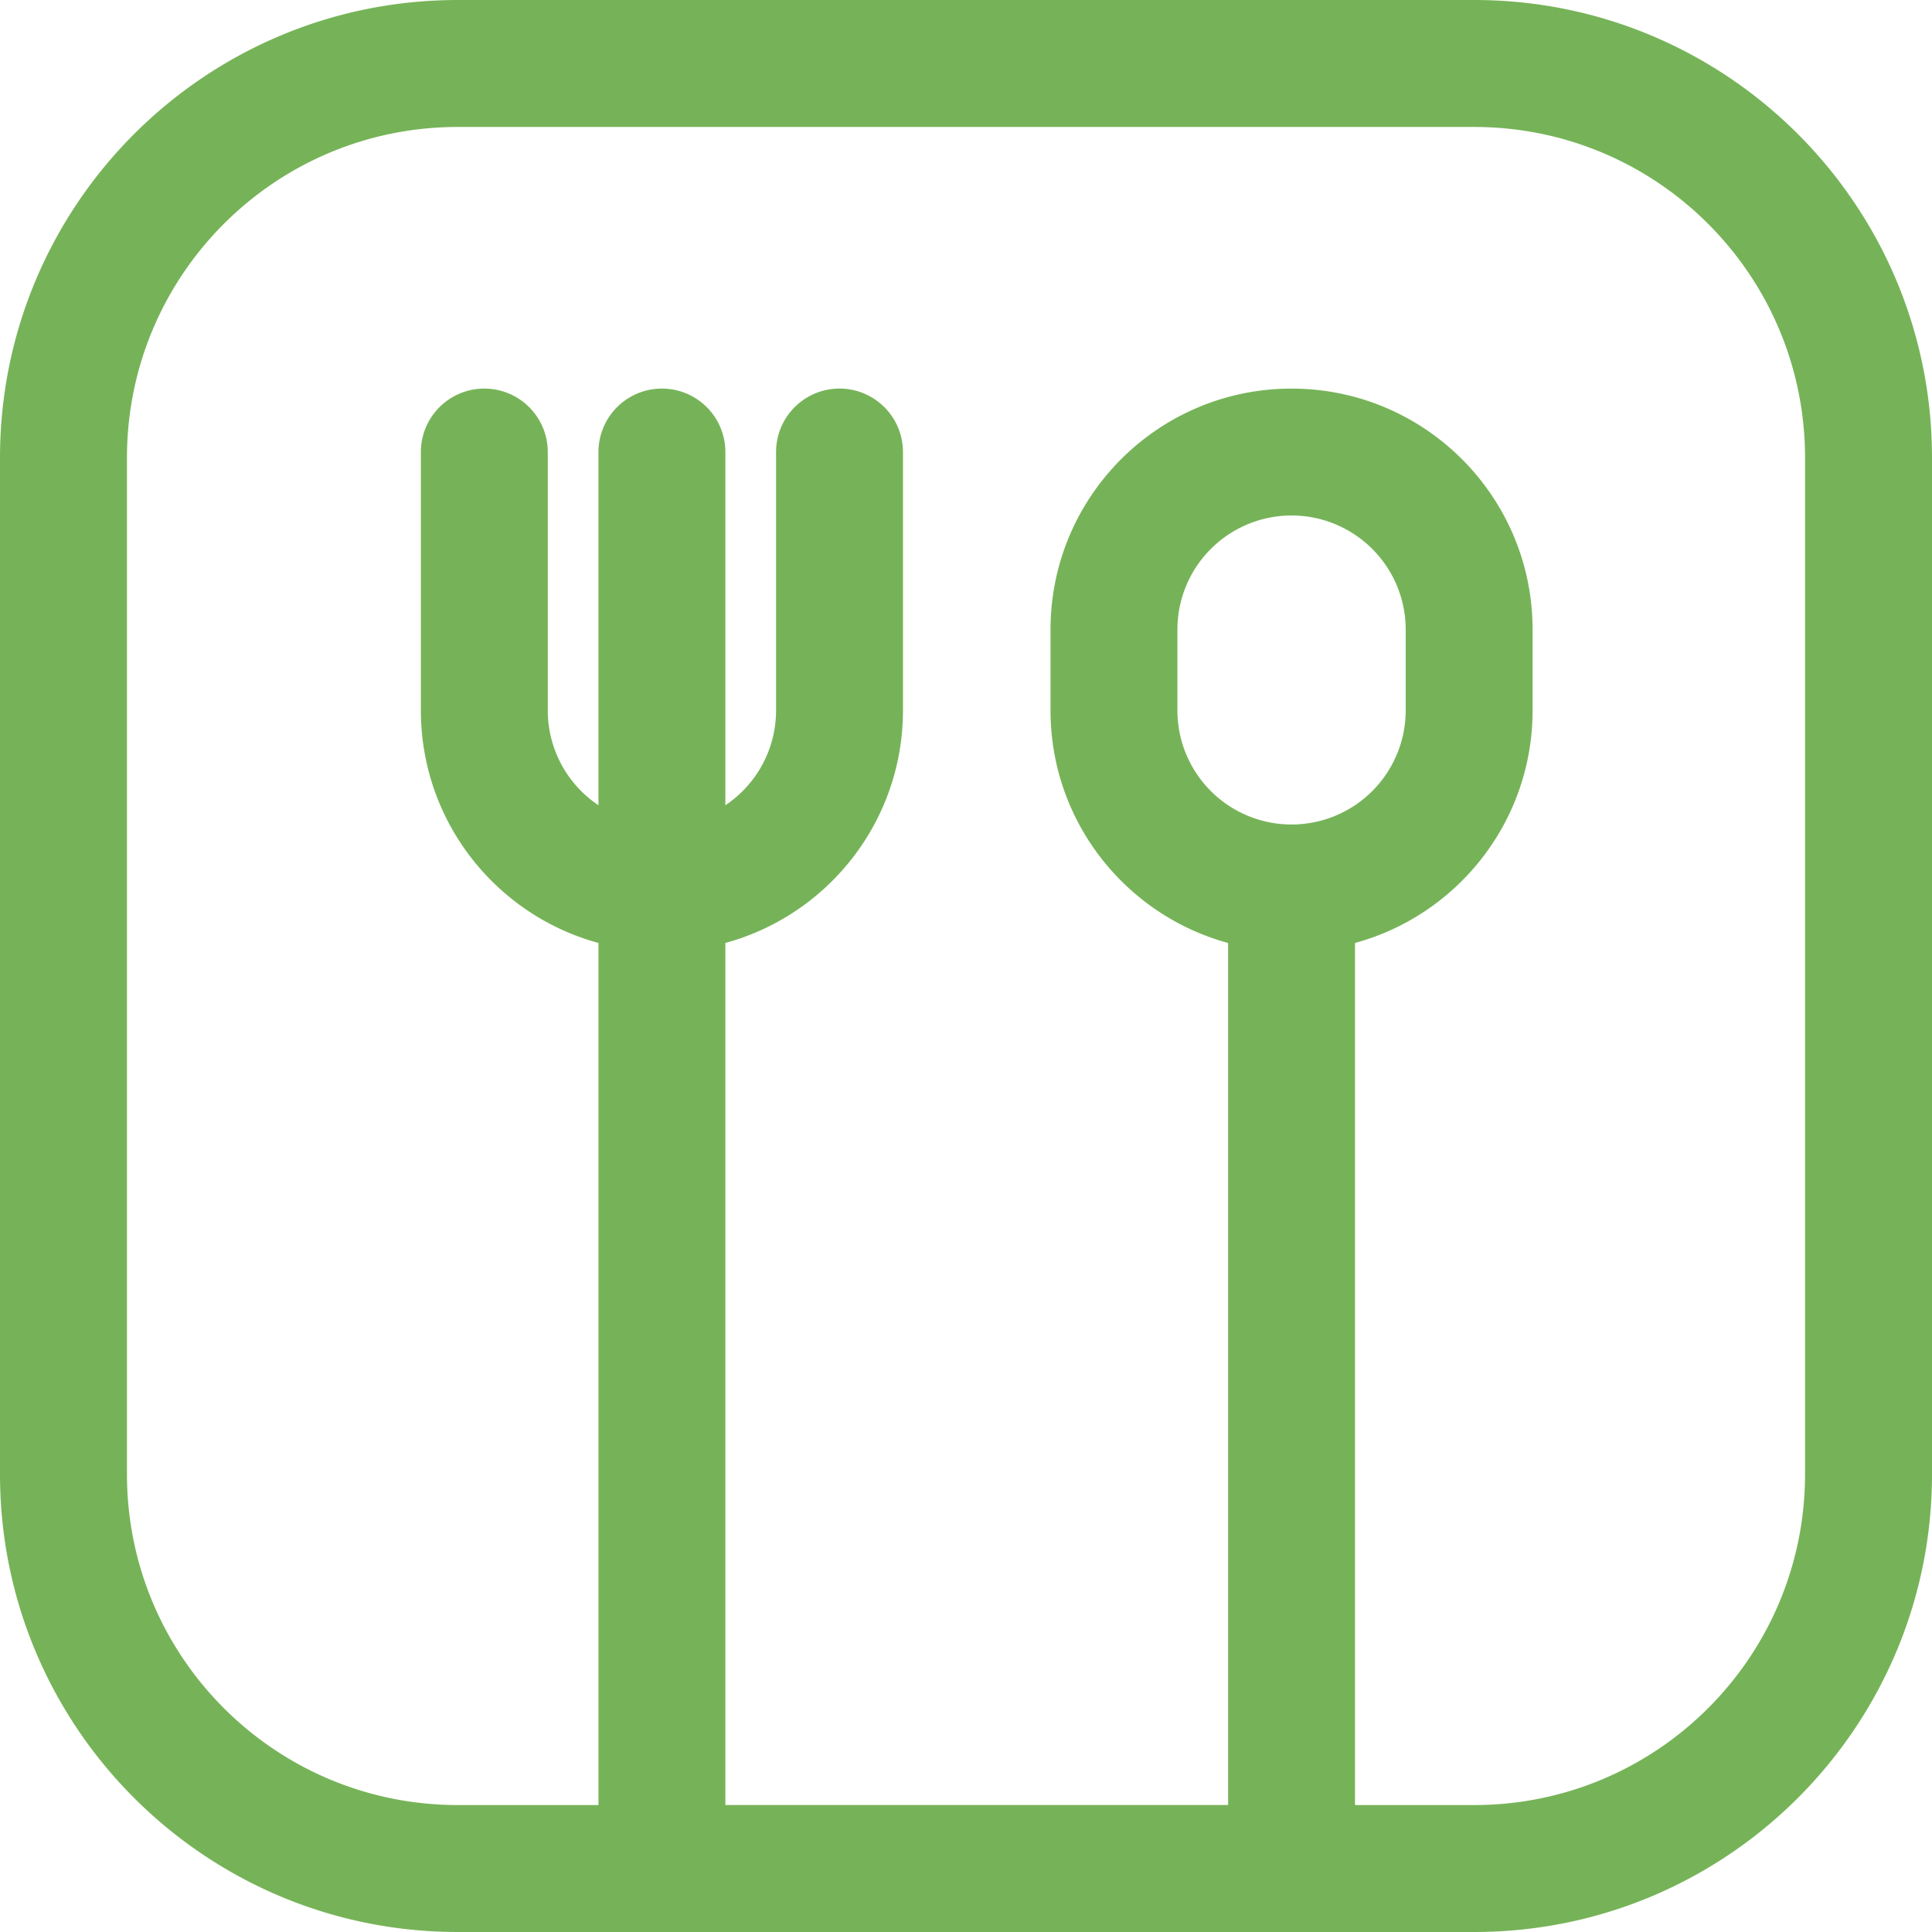
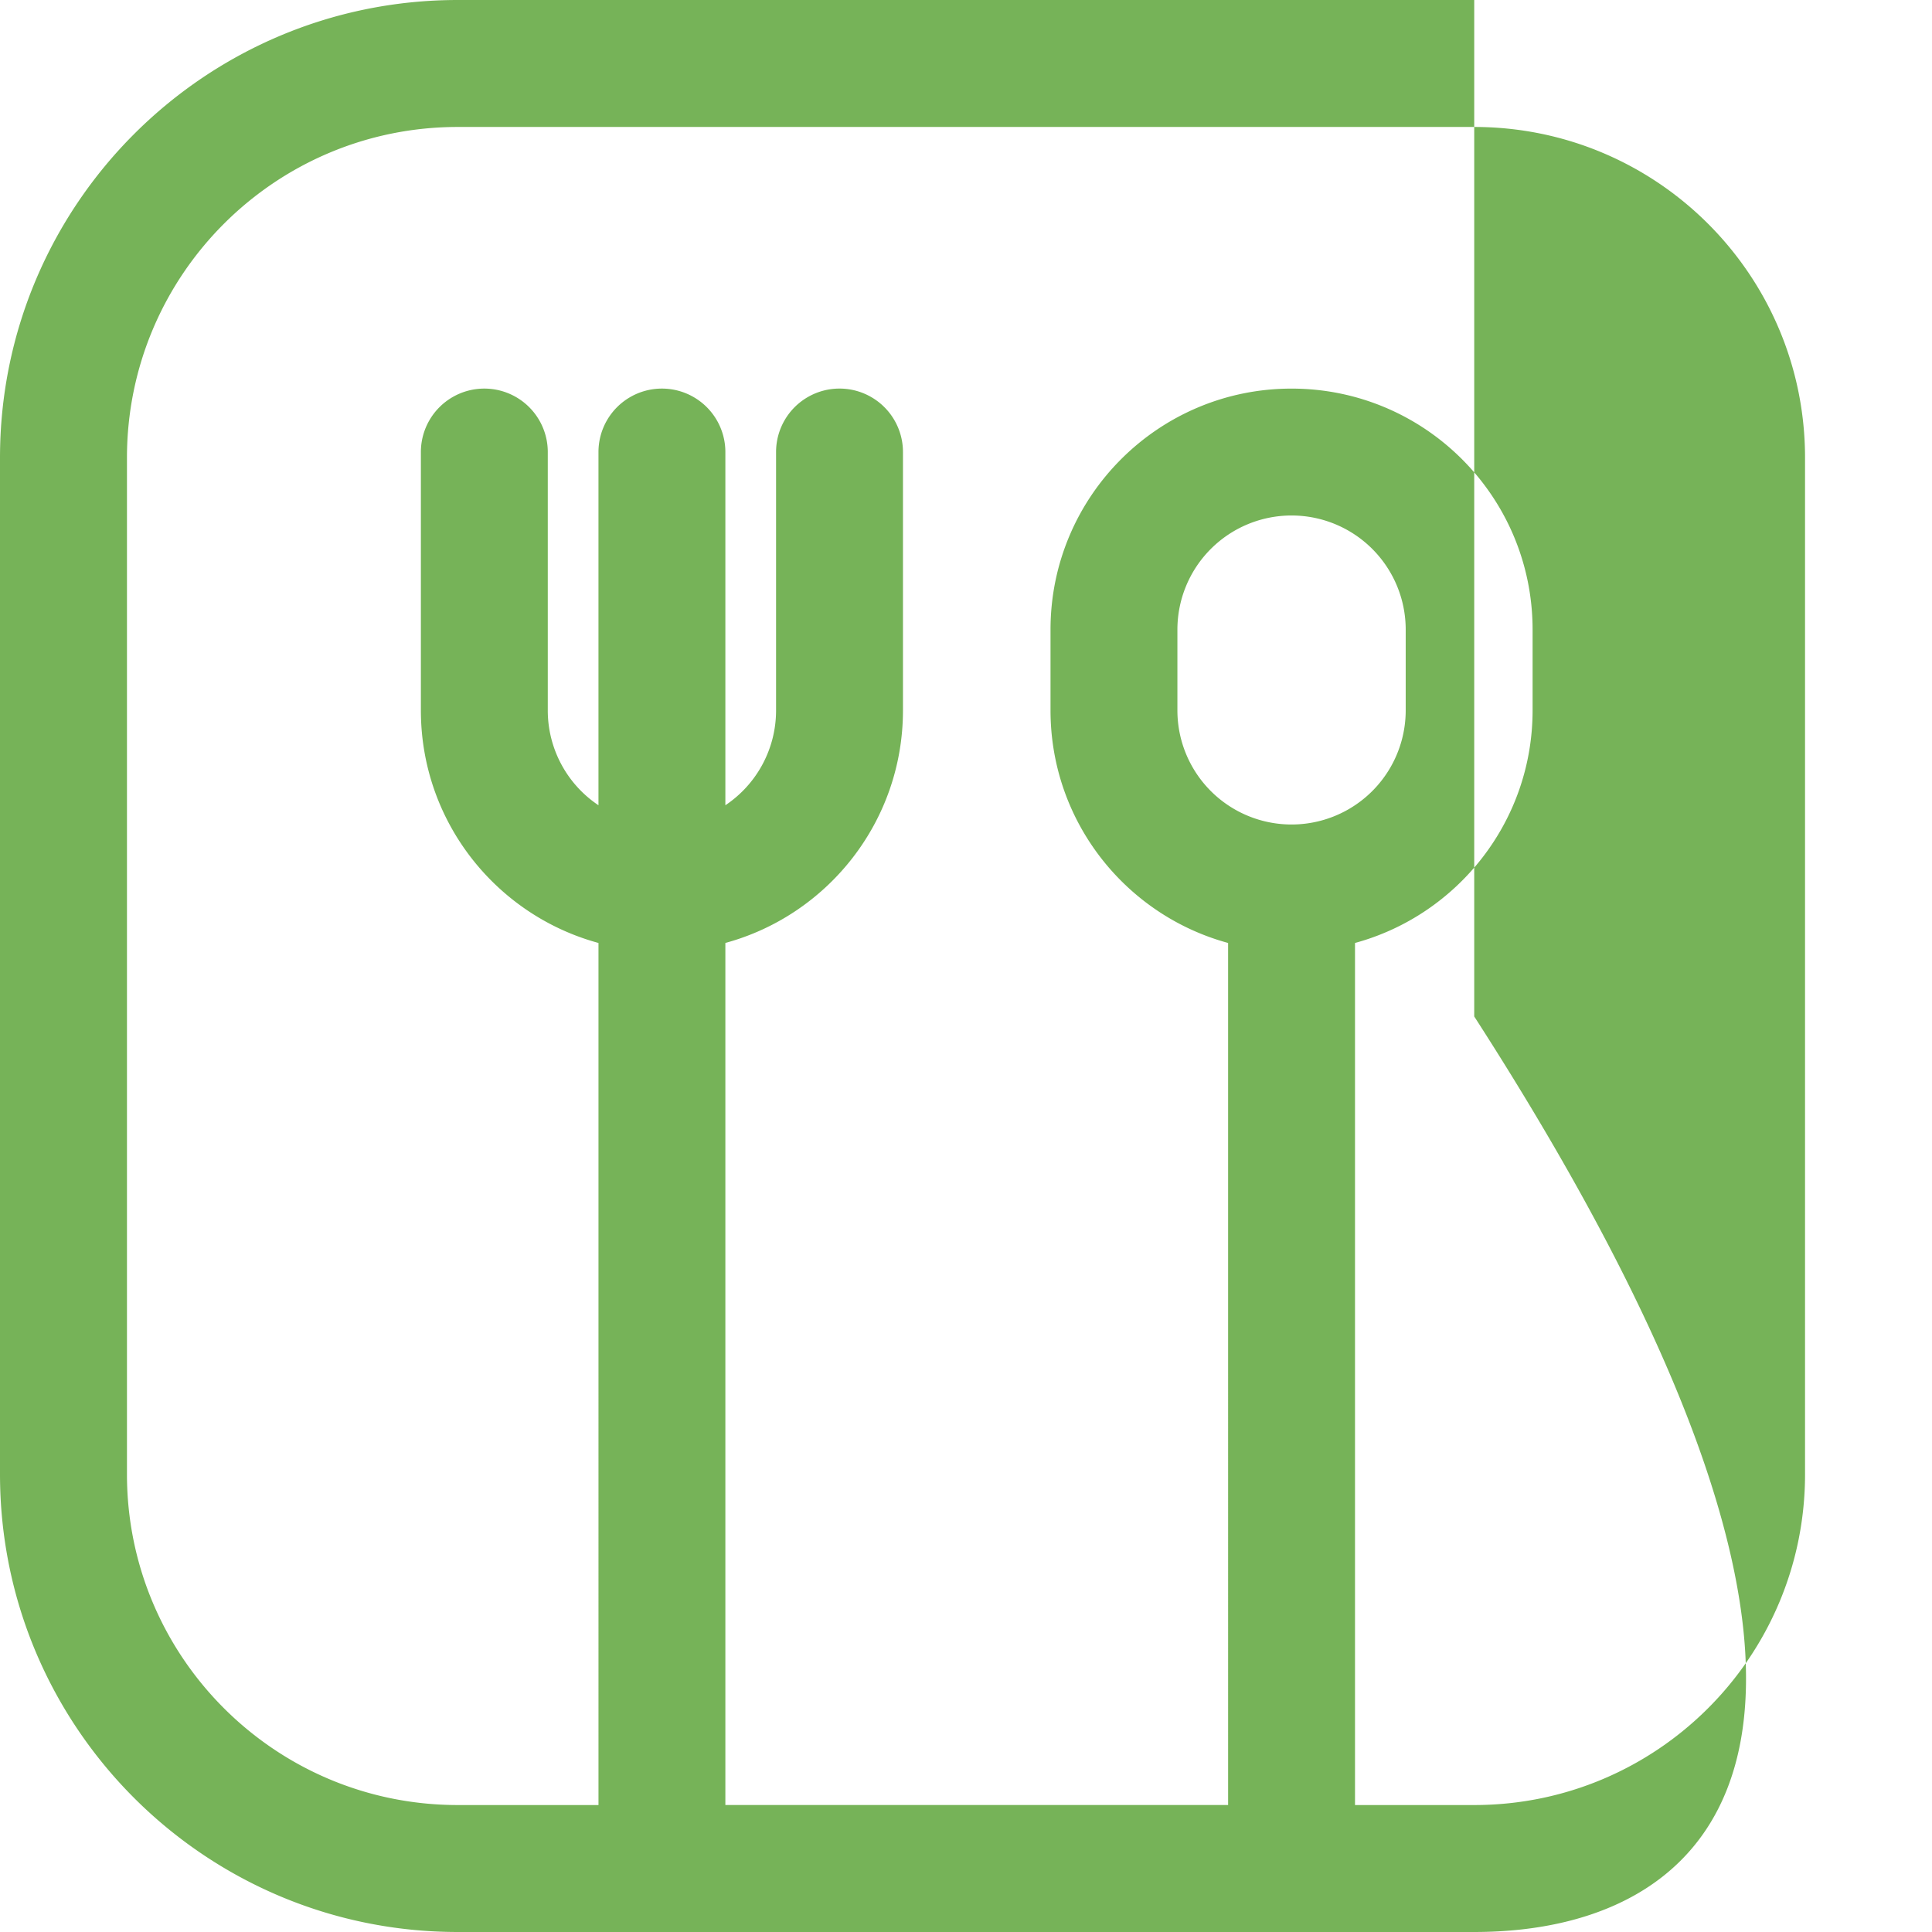
<svg xmlns="http://www.w3.org/2000/svg" width="158" height="158" fill="none" viewBox="0 0 158 158">
-   <path fill="#76B358" fill-rule="evenodd" d="M120.563 0C141.239 0 158 16.761 158 37.437v83.126C158 141.239 141.239 158 120.563 158H37.437C16.76 158 0 141.239 0 120.563V37.437C0 16.76 16.761 0 37.437 0h83.126ZM37.437 10.383c-14.942 0-27.054 12.112-27.054 27.054v83.126c0 14.942 12.112 27.054 27.054 27.054h11.507V77.116c-8.37-2.278-14.524-9.932-14.524-19.023V36.968a5.189 5.189 0 1 1 10.378 0v21.125a9.326 9.326 0 0 0 4.145 7.761V36.968a5.189 5.189 0 1 1 10.378 0v28.886a9.326 9.326 0 0 0 4.146-7.76V36.967a5.189 5.189 0 1 1 10.378 0v21.125c0 9.091-6.154 16.745-14.524 19.023v70.501h41.114V77.116c-8.37-2.278-14.523-9.932-14.523-19.023v-6.601c0-10.887 8.825-19.712 19.712-19.712s19.712 8.825 19.712 19.712v6.601c0 9.091-6.154 16.745-14.523 19.023v70.501h9.75c14.942 0 27.054-12.112 27.054-27.054V37.437c0-14.942-12.112-27.054-27.054-27.054H37.437Zm68.187 31.774a9.335 9.335 0 0 0-9.335 9.335v6.601a9.335 9.335 0 0 0 18.67 0v-6.601a9.335 9.335 0 0 0-9.335-9.335Z" clip-rule="evenodd" />
+   <path fill="#76B358" fill-rule="evenodd" d="M120.563 0v83.126C158 141.239 141.239 158 120.563 158H37.437C16.76 158 0 141.239 0 120.563V37.437C0 16.76 16.761 0 37.437 0h83.126ZM37.437 10.383c-14.942 0-27.054 12.112-27.054 27.054v83.126c0 14.942 12.112 27.054 27.054 27.054h11.507V77.116c-8.37-2.278-14.524-9.932-14.524-19.023V36.968a5.189 5.189 0 1 1 10.378 0v21.125a9.326 9.326 0 0 0 4.145 7.761V36.968a5.189 5.189 0 1 1 10.378 0v28.886a9.326 9.326 0 0 0 4.146-7.76V36.967a5.189 5.189 0 1 1 10.378 0v21.125c0 9.091-6.154 16.745-14.524 19.023v70.501h41.114V77.116c-8.37-2.278-14.523-9.932-14.523-19.023v-6.601c0-10.887 8.825-19.712 19.712-19.712s19.712 8.825 19.712 19.712v6.601c0 9.091-6.154 16.745-14.523 19.023v70.501h9.75c14.942 0 27.054-12.112 27.054-27.054V37.437c0-14.942-12.112-27.054-27.054-27.054H37.437Zm68.187 31.774a9.335 9.335 0 0 0-9.335 9.335v6.601a9.335 9.335 0 0 0 18.67 0v-6.601a9.335 9.335 0 0 0-9.335-9.335Z" clip-rule="evenodd" />
</svg>